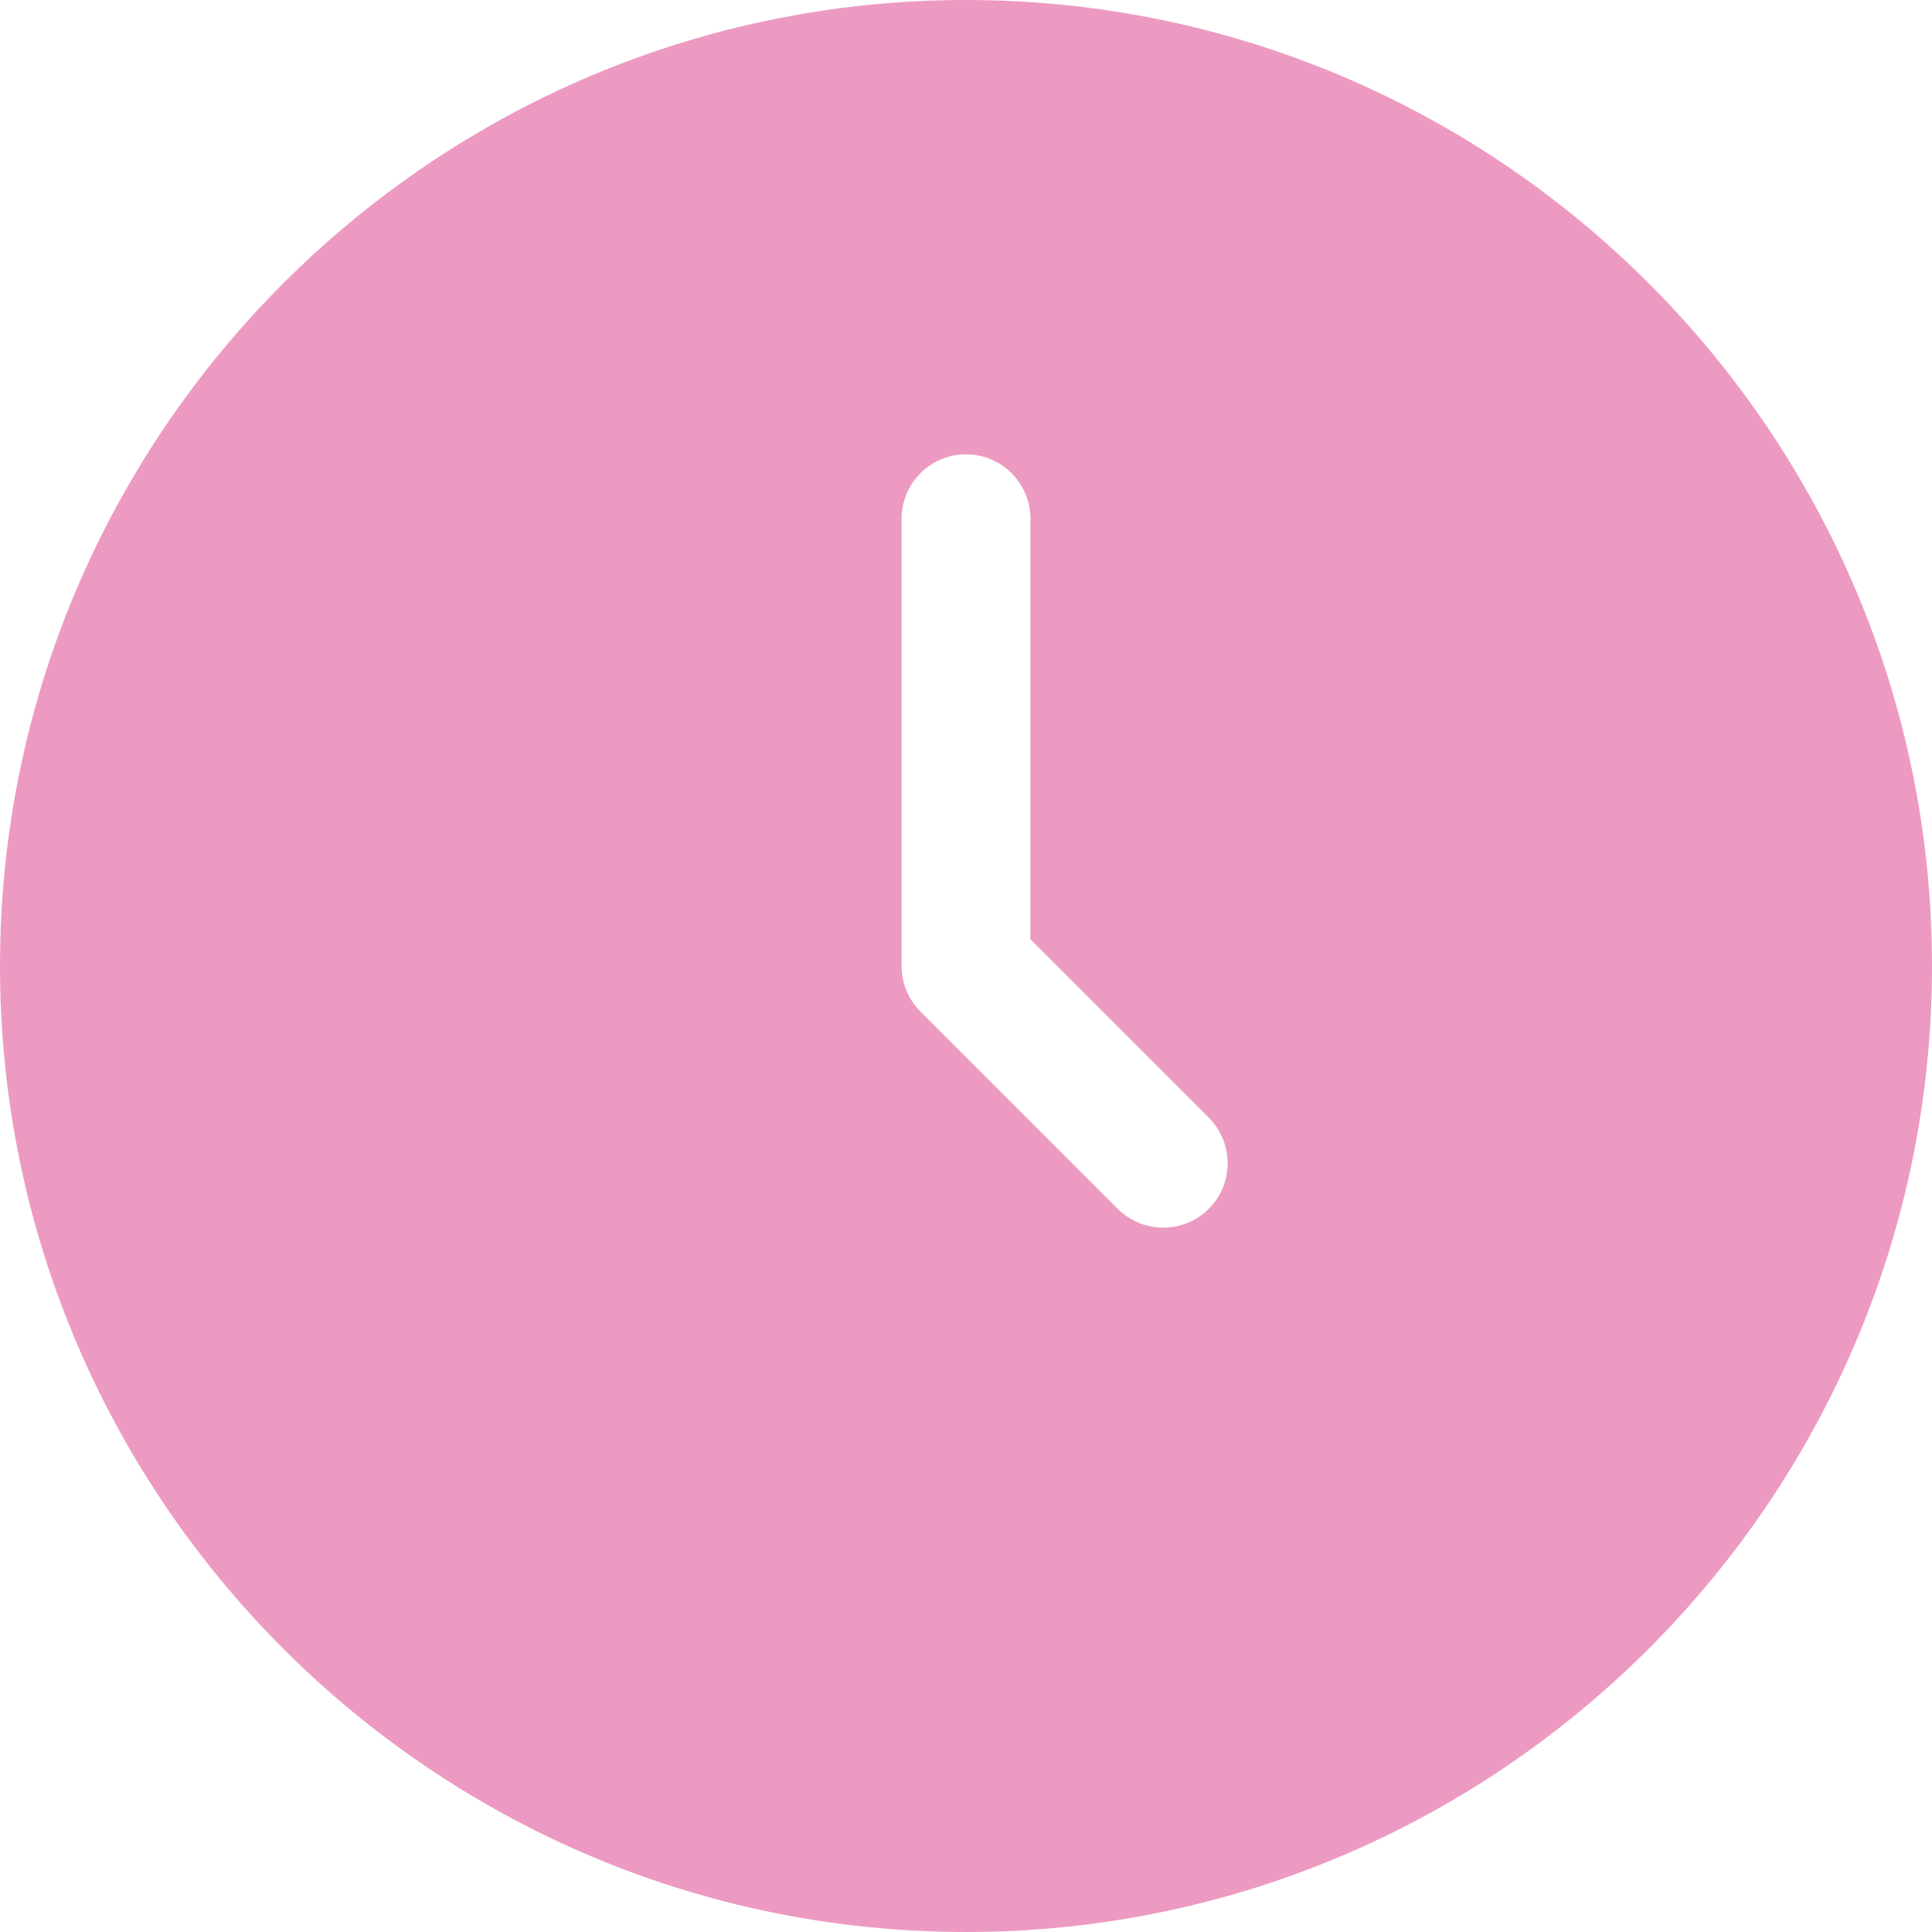
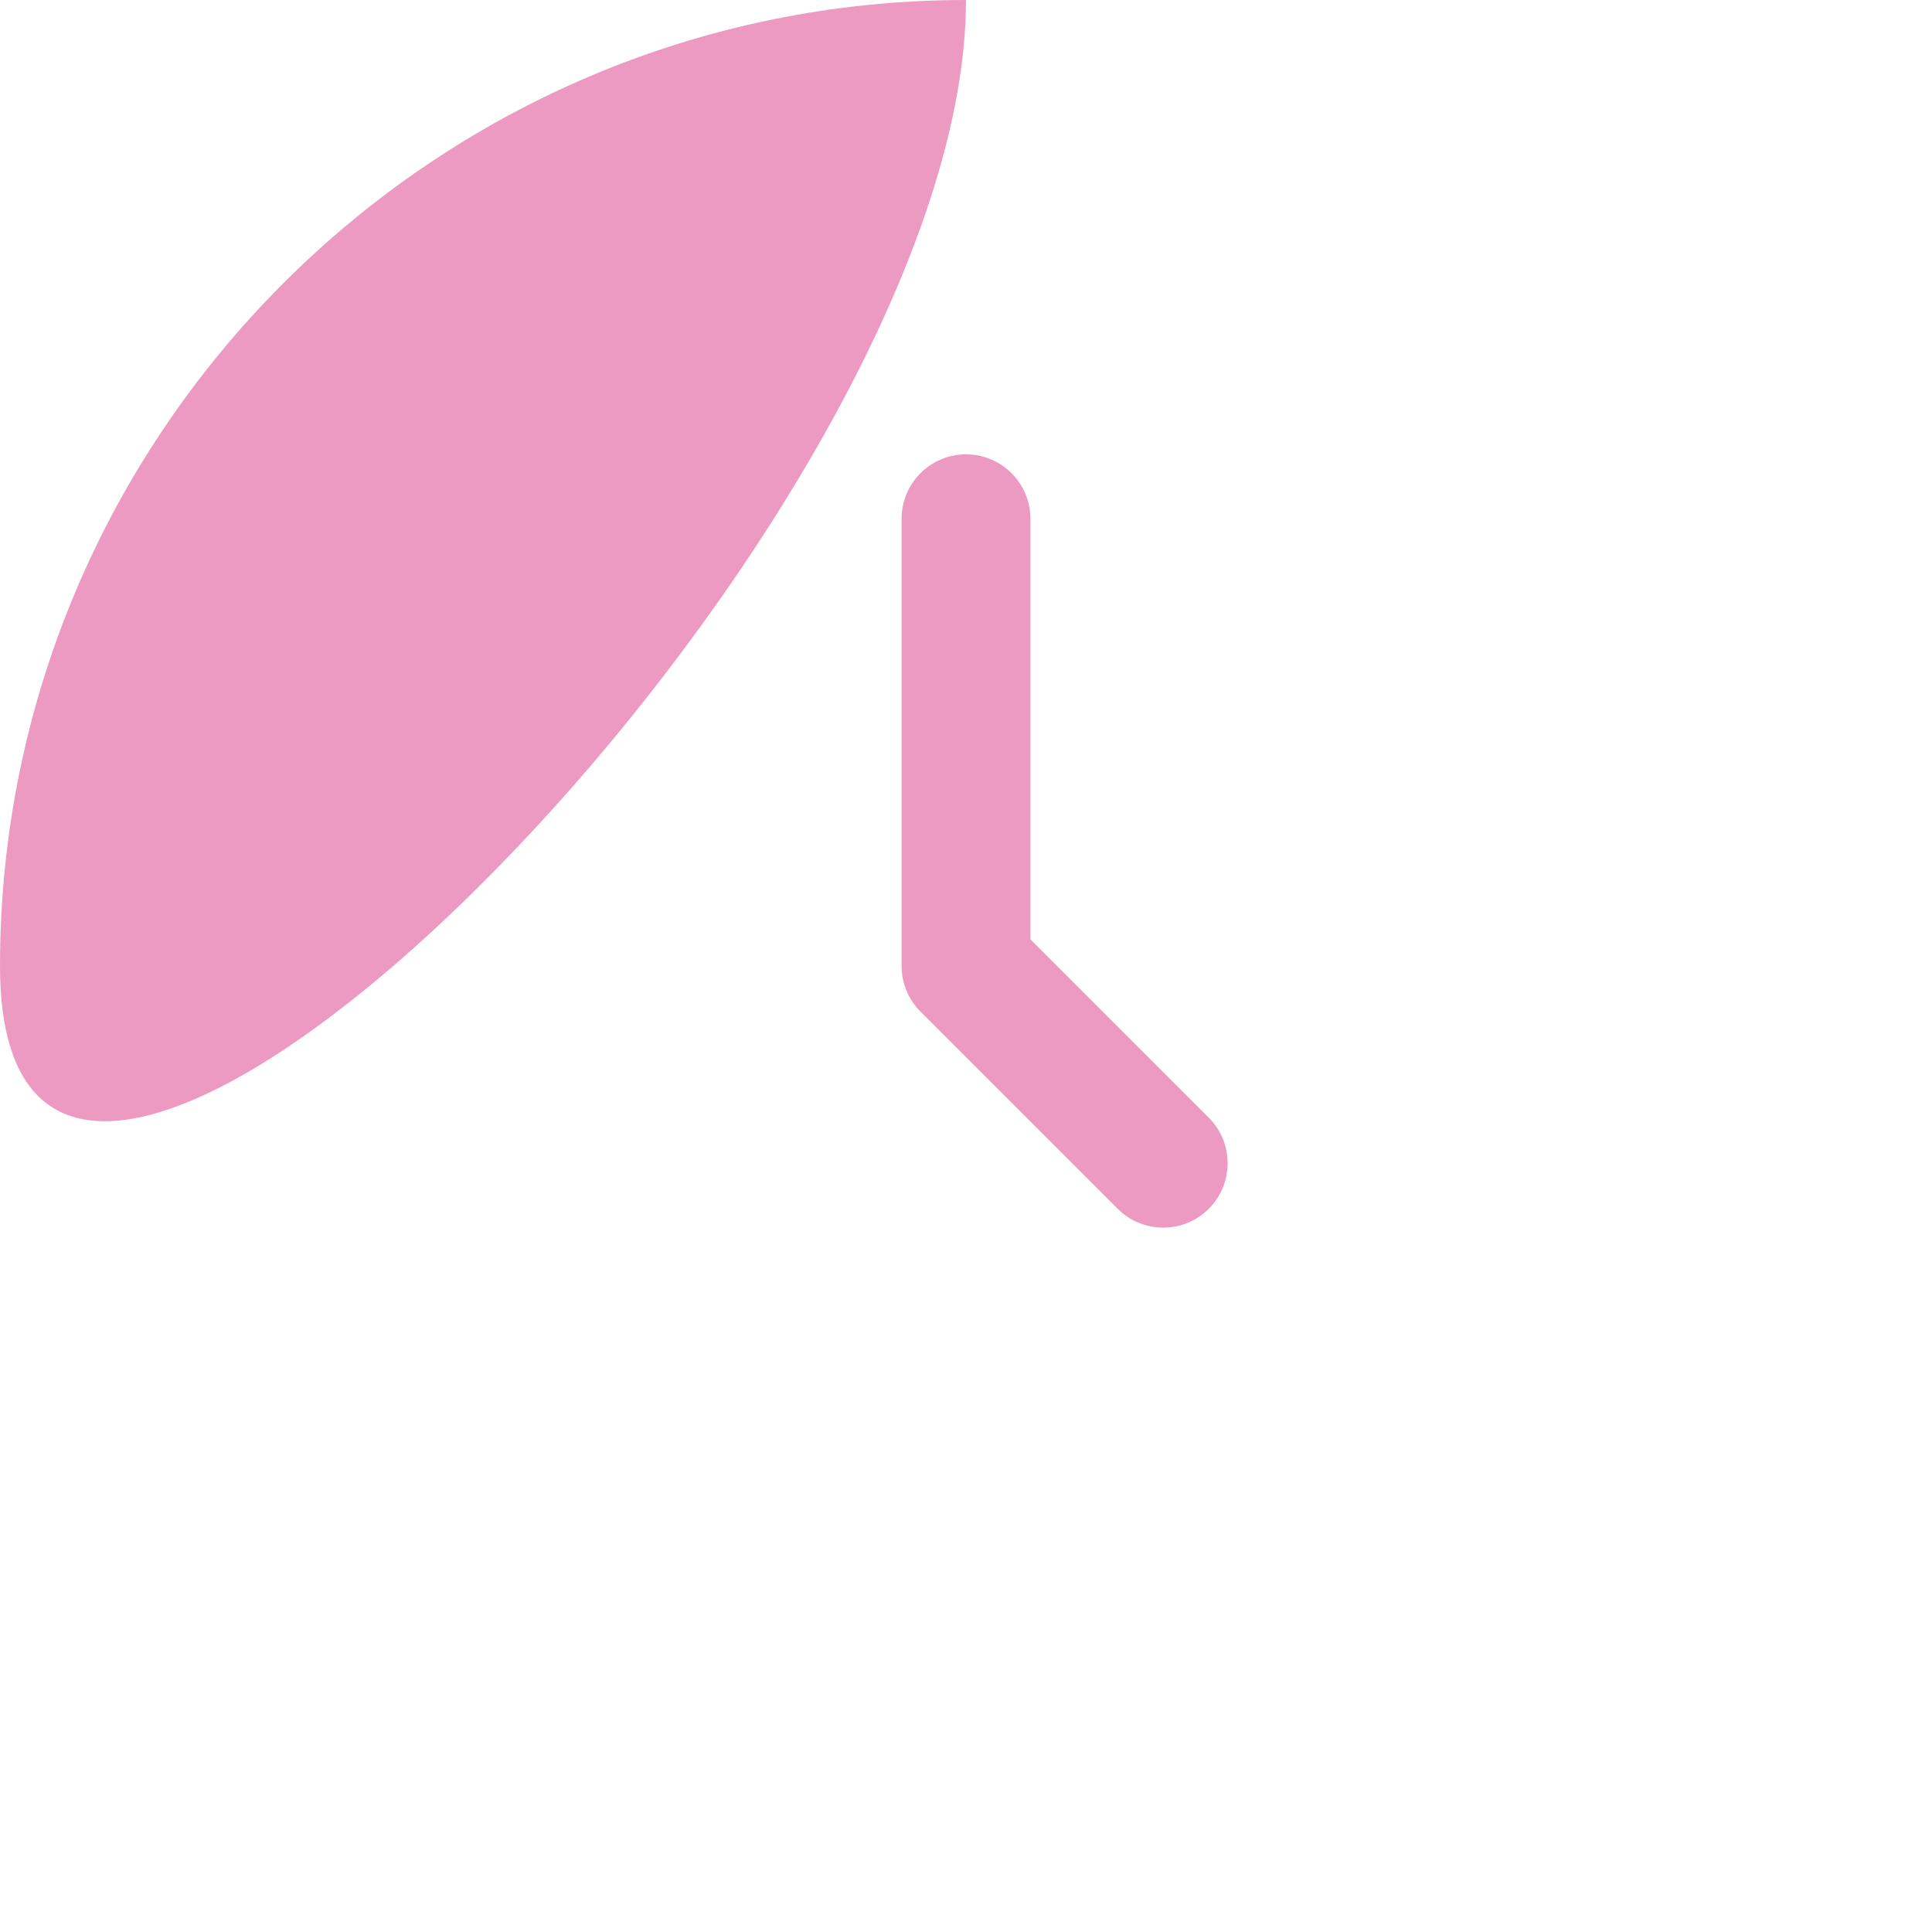
<svg xmlns="http://www.w3.org/2000/svg" fill="#ed9ac2" height="120" preserveAspectRatio="xMidYMid meet" version="1" viewBox="4.0 4.0 120.0 120.0" width="120" zoomAndPan="magnify">
  <g id="change1_1">
-     <path d="M64,4C30.92,4,4,30.92,4,64s26.92,60,60,60s60-26.92,60-60S97.08,4,64,4z M79.08,79.08c-0.78,0.78-1.8,1.17-2.83,1.17 c-1.02,0-2.05-0.39-2.83-1.17L61.17,66.83C60.42,66.08,60,65.06,60,64V36.22c0-2.21,1.79-4,4-4s4,1.79,4,4v26.12l11.08,11.08 C80.64,74.99,80.64,77.52,79.08,79.08z" />
+     <path d="M64,4C30.92,4,4,30.92,4,64s60-26.92,60-60S97.08,4,64,4z M79.08,79.08c-0.78,0.78-1.8,1.17-2.83,1.17 c-1.02,0-2.05-0.39-2.83-1.17L61.17,66.83C60.42,66.08,60,65.06,60,64V36.22c0-2.21,1.79-4,4-4s4,1.79,4,4v26.12l11.08,11.08 C80.64,74.99,80.64,77.52,79.08,79.08z" />
  </g>
</svg>